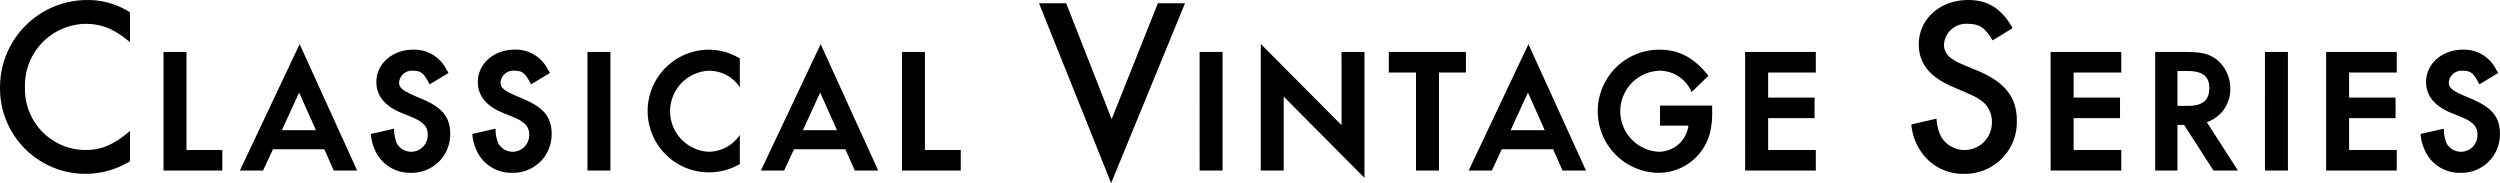
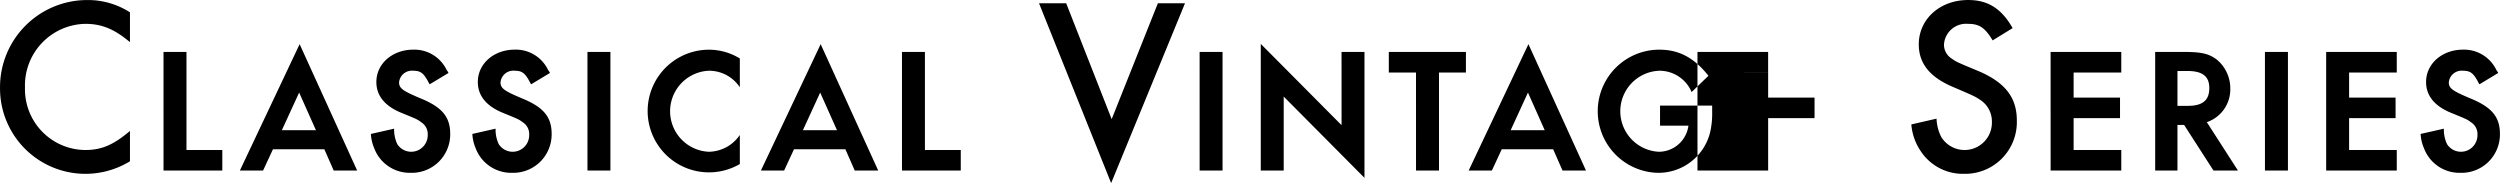
<svg xmlns="http://www.w3.org/2000/svg" id="sec01_title.svg" width="376.061" height="27.532" viewBox="0 0 376.061 27.532">
  <defs>
    <style>
      .cls-1 {
        fill-rule: evenodd;
      }
    </style>
  </defs>
-   <path id="Classical_Vintage_Series" data-name="Classical Vintage Series" class="cls-1" d="M856.52,923.247c-2.341-1.962-4.237-2.754-6.726-2.754a9.265,9.265,0,0,0-9.066,9.583,9.131,9.131,0,0,0,9.1,9.393c2.452,0,4.236-.792,6.689-2.867v4.565a12.844,12.844,0,0,1-19.544-11.054,13.111,13.111,0,0,1,13.078-13.2,11.663,11.663,0,0,1,6.466,1.848v4.49Zm8.5,16.222h5.389v3.094h-8.843V924.718h3.454v14.751Zm13.008-.113-1.487,3.207h-3.492l8.992-19.014,8.656,19.014h-3.529l-1.412-3.207h-7.728Zm3.939-8.526-2.6,5.659h5.127Zm19.638-1.245a3.764,3.764,0,0,1-.26-0.453c-0.668-1.245-1.151-1.584-2.192-1.584A1.943,1.943,0,0,0,897,929.283c0,0.906.52,1.283,3.308,2.452,3.2,1.32,4.383,2.792,4.383,5.319a5.779,5.779,0,0,1-5.944,5.848,5.711,5.711,0,0,1-5.5-3.735,6.191,6.191,0,0,1-.485-2.113l3.494-.792a5.079,5.079,0,0,0,.483,2.34,2.486,2.486,0,0,0,4.57-1.4,2.109,2.109,0,0,0-1-1.924c-0.558-.415-0.558-0.415-2.862-1.359-2.564-1.018-3.863-2.6-3.863-4.678,0-2.754,2.415-4.867,5.573-4.867a5.383,5.383,0,0,1,5.015,3.095,1.53,1.53,0,0,1,.26.414Zm15.262,0a3.764,3.764,0,0,1-.26-0.453c-0.669-1.245-1.151-1.584-2.193-1.584a1.942,1.942,0,0,0-2.155,1.735c0,0.906.52,1.283,3.308,2.452,3.195,1.32,4.383,2.792,4.383,5.319a5.78,5.78,0,0,1-5.944,5.848,5.713,5.713,0,0,1-5.5-3.735,6.173,6.173,0,0,1-.484-2.113l3.494-.792A5.1,5.1,0,0,0,912,938.6a2.486,2.486,0,0,0,4.571-1.4,2.109,2.109,0,0,0-1-1.924c-0.559-.415-0.559-0.415-2.862-1.359-2.564-1.018-3.863-2.6-3.863-4.678,0-2.754,2.415-4.867,5.572-4.867a5.383,5.383,0,0,1,5.016,3.095,1.53,1.53,0,0,1,.26.414Zm11.923,12.978h-3.454V924.718h3.454v17.845Zm19.468-12.525a5.541,5.541,0,0,0-4.682-2.49,6.1,6.1,0,0,0,0,12.186,5.728,5.728,0,0,0,4.682-2.528v4.376a9.226,9.226,0,1,1-4.682-17.2,8.872,8.872,0,0,1,4.682,1.321v4.339Zm8.147,9.318-1.487,3.207h-3.492l8.992-19.014,8.656,19.014h-3.529l-1.412-3.207h-7.728Zm3.939-8.526-2.6,5.659h5.127Zm15.758,8.639h5.388v3.094h-8.843V924.718H976.1v14.751Zm28.088-4.64,6.95-17.43h4.08l-11.11,27.051L993.264,917.4h4.087Zm16.68,7.734h-3.45V924.718h3.45v17.845Zm5.75-19.052,12.15,12.223V924.718h3.45v18.939l-12.15-12.223v11.129h-3.45V923.511Zm26.81,19.052h-3.46V927.812h-4.09v-3.094h11.6v3.094h-4.05v14.751Zm9.44-3.207-1.49,3.207h-3.49l8.99-19.014,8.66,19.014h-3.53l-1.41-3.207h-7.73Zm3.94-8.526-2.6,5.659h5.12Zm24.62-.076a5.243,5.243,0,0,0-4.9-3.206,6.1,6.1,0,0,0-.04,12.186,4.5,4.5,0,0,0,4.46-3.925h-4.27v-3.017h7.84v1.019a12.381,12.381,0,0,1-.26,2.791,8,8,0,0,1-7.96,6.3,9.264,9.264,0,0,1,.27-18.524c2.97,0,5.23,1.208,7.39,3.924Zm11.51-2.942v3.772h6.98v3.093h-6.98v4.792h7.17v3.094h-10.63V924.718h10.63v3.094h-7.17Zm33.77-4.829c-1.16-1.924-2.01-2.49-3.72-2.49a3.33,3.33,0,0,0-3.6,3.131,2.475,2.475,0,0,0,1.19,2.113c0.7,0.49.7,0.49,3.97,1.849,4.01,1.7,5.8,3.961,5.8,7.431a7.782,7.782,0,0,1-7.95,8.036,7.569,7.569,0,0,1-6.47-3.357,8.346,8.346,0,0,1-1.45-4.075l3.79-.867a6.682,6.682,0,0,0,.71,2.754,4.114,4.114,0,0,0,7.62-2.226,3.872,3.872,0,0,0-1.71-3.321c-0.86-.565-0.86-0.565-4.2-2-3.46-1.471-5.09-3.546-5.09-6.376,0-3.81,3.19-6.677,7.43-6.677,2.97,0,5.01,1.282,6.69,4.225Zm12.18,4.829v3.772h6.98v3.093h-6.98v4.792h7.17v3.094h-10.63V924.718h10.63v3.094h-7.17Zm24.72,14.751h-3.68l-4.42-6.867h-1v6.867h-3.35V924.718h4.32c2.67,0,3.78.264,4.97,1.17a5.62,5.62,0,0,1,2.01,4.3,5.209,5.209,0,0,1-3.53,5.093Zm-7.54-9.734c2.23,0,3.23-.83,3.23-2.678,0-1.774-1.04-2.565-3.3-2.565h-1.49v5.243h1.56Zm15.06,9.734h-3.46V924.718h3.46v17.845Zm9.2-14.751v3.772h6.99v3.093h-6.99v4.792h7.17v3.094h-10.62V924.718h10.62v3.094h-7.17Zm19.61,1.773a2.869,2.869,0,0,1-.26-0.453c-0.67-1.245-1.15-1.584-2.2-1.584a1.941,1.941,0,0,0-2.15,1.735c0,0.906.52,1.283,3.31,2.452,3.19,1.32,4.38,2.792,4.38,5.319a5.777,5.777,0,0,1-5.94,5.848,5.706,5.706,0,0,1-5.5-3.735,6.206,6.206,0,0,1-.49-2.113l3.5-.792a5.009,5.009,0,0,0,.48,2.34,2.486,2.486,0,0,0,4.57-1.4,2.118,2.118,0,0,0-1-1.924c-0.56-.415-0.56-0.415-2.87-1.359-2.56-1.018-3.86-2.6-3.86-4.678,0-2.754,2.42-4.867,5.57-4.867a5.387,5.387,0,0,1,5.02,3.095,1.483,1.483,0,0,1,.26.414Z" transform="translate(-836.969 -916.906)" />
+   <path id="Classical_Vintage_Series" data-name="Classical Vintage Series" class="cls-1" d="M856.52,923.247c-2.341-1.962-4.237-2.754-6.726-2.754a9.265,9.265,0,0,0-9.066,9.583,9.131,9.131,0,0,0,9.1,9.393c2.452,0,4.236-.792,6.689-2.867v4.565a12.844,12.844,0,0,1-19.544-11.054,13.111,13.111,0,0,1,13.078-13.2,11.663,11.663,0,0,1,6.466,1.848v4.49Zm8.5,16.222h5.389v3.094h-8.843V924.718h3.454v14.751Zm13.008-.113-1.487,3.207h-3.492l8.992-19.014,8.656,19.014h-3.529l-1.412-3.207h-7.728Zm3.939-8.526-2.6,5.659h5.127Zm19.638-1.245a3.764,3.764,0,0,1-.26-0.453c-0.668-1.245-1.151-1.584-2.192-1.584A1.943,1.943,0,0,0,897,929.283c0,0.906.52,1.283,3.308,2.452,3.2,1.32,4.383,2.792,4.383,5.319a5.779,5.779,0,0,1-5.944,5.848,5.711,5.711,0,0,1-5.5-3.735,6.191,6.191,0,0,1-.485-2.113l3.494-.792a5.079,5.079,0,0,0,.483,2.34,2.486,2.486,0,0,0,4.57-1.4,2.109,2.109,0,0,0-1-1.924c-0.558-.415-0.558-0.415-2.862-1.359-2.564-1.018-3.863-2.6-3.863-4.678,0-2.754,2.415-4.867,5.573-4.867a5.383,5.383,0,0,1,5.015,3.095,1.53,1.53,0,0,1,.26.414Zm15.262,0a3.764,3.764,0,0,1-.26-0.453c-0.669-1.245-1.151-1.584-2.193-1.584a1.942,1.942,0,0,0-2.155,1.735c0,0.906.52,1.283,3.308,2.452,3.195,1.32,4.383,2.792,4.383,5.319a5.78,5.78,0,0,1-5.944,5.848,5.713,5.713,0,0,1-5.5-3.735,6.173,6.173,0,0,1-.484-2.113l3.494-.792A5.1,5.1,0,0,0,912,938.6a2.486,2.486,0,0,0,4.571-1.4,2.109,2.109,0,0,0-1-1.924c-0.559-.415-0.559-0.415-2.862-1.359-2.564-1.018-3.863-2.6-3.863-4.678,0-2.754,2.415-4.867,5.572-4.867a5.383,5.383,0,0,1,5.016,3.095,1.53,1.53,0,0,1,.26.414Zm11.923,12.978h-3.454V924.718h3.454v17.845Zm19.468-12.525a5.541,5.541,0,0,0-4.682-2.49,6.1,6.1,0,0,0,0,12.186,5.728,5.728,0,0,0,4.682-2.528v4.376a9.226,9.226,0,1,1-4.682-17.2,8.872,8.872,0,0,1,4.682,1.321v4.339Zm8.147,9.318-1.487,3.207h-3.492l8.992-19.014,8.656,19.014h-3.529l-1.412-3.207h-7.728Zm3.939-8.526-2.6,5.659h5.127Zm15.758,8.639h5.388v3.094h-8.843V924.718H976.1v14.751Zm28.088-4.64,6.95-17.43h4.08l-11.11,27.051L993.264,917.4h4.087Zm16.68,7.734h-3.45V924.718h3.45v17.845Zm5.75-19.052,12.15,12.223V924.718h3.45v18.939l-12.15-12.223v11.129h-3.45V923.511Zm26.81,19.052h-3.46V927.812h-4.09v-3.094h11.6v3.094h-4.05v14.751Zm9.44-3.207-1.49,3.207h-3.49l8.99-19.014,8.66,19.014h-3.53l-1.41-3.207h-7.73Zm3.94-8.526-2.6,5.659h5.12Zm24.62-.076a5.243,5.243,0,0,0-4.9-3.206,6.1,6.1,0,0,0-.04,12.186,4.5,4.5,0,0,0,4.46-3.925h-4.27v-3.017h7.84v1.019a12.381,12.381,0,0,1-.26,2.791,8,8,0,0,1-7.96,6.3,9.264,9.264,0,0,1,.27-18.524c2.97,0,5.23,1.208,7.39,3.924Zm11.51-2.942v3.772h6.98v3.093h-6.98v4.792v3.094h-10.63V924.718h10.63v3.094h-7.17Zm33.77-4.829c-1.16-1.924-2.01-2.49-3.72-2.49a3.33,3.33,0,0,0-3.6,3.131,2.475,2.475,0,0,0,1.19,2.113c0.7,0.49.7,0.49,3.97,1.849,4.01,1.7,5.8,3.961,5.8,7.431a7.782,7.782,0,0,1-7.95,8.036,7.569,7.569,0,0,1-6.47-3.357,8.346,8.346,0,0,1-1.45-4.075l3.79-.867a6.682,6.682,0,0,0,.71,2.754,4.114,4.114,0,0,0,7.62-2.226,3.872,3.872,0,0,0-1.71-3.321c-0.86-.565-0.86-0.565-4.2-2-3.46-1.471-5.09-3.546-5.09-6.376,0-3.81,3.19-6.677,7.43-6.677,2.97,0,5.01,1.282,6.69,4.225Zm12.18,4.829v3.772h6.98v3.093h-6.98v4.792h7.17v3.094h-10.63V924.718h10.63v3.094h-7.17Zm24.72,14.751h-3.68l-4.42-6.867h-1v6.867h-3.35V924.718h4.32c2.67,0,3.78.264,4.97,1.17a5.62,5.62,0,0,1,2.01,4.3,5.209,5.209,0,0,1-3.53,5.093Zm-7.54-9.734c2.23,0,3.23-.83,3.23-2.678,0-1.774-1.04-2.565-3.3-2.565h-1.49v5.243h1.56Zm15.06,9.734h-3.46V924.718h3.46v17.845Zm9.2-14.751v3.772h6.99v3.093h-6.99v4.792h7.17v3.094h-10.62V924.718h10.62v3.094h-7.17Zm19.61,1.773a2.869,2.869,0,0,1-.26-0.453c-0.67-1.245-1.15-1.584-2.2-1.584a1.941,1.941,0,0,0-2.15,1.735c0,0.906.52,1.283,3.31,2.452,3.19,1.32,4.38,2.792,4.38,5.319a5.777,5.777,0,0,1-5.94,5.848,5.706,5.706,0,0,1-5.5-3.735,6.206,6.206,0,0,1-.49-2.113l3.5-.792a5.009,5.009,0,0,0,.48,2.34,2.486,2.486,0,0,0,4.57-1.4,2.118,2.118,0,0,0-1-1.924c-0.56-.415-0.56-0.415-2.87-1.359-2.56-1.018-3.86-2.6-3.86-4.678,0-2.754,2.42-4.867,5.57-4.867a5.387,5.387,0,0,1,5.02,3.095,1.483,1.483,0,0,1,.26.414Z" transform="translate(-836.969 -916.906)" />
</svg>